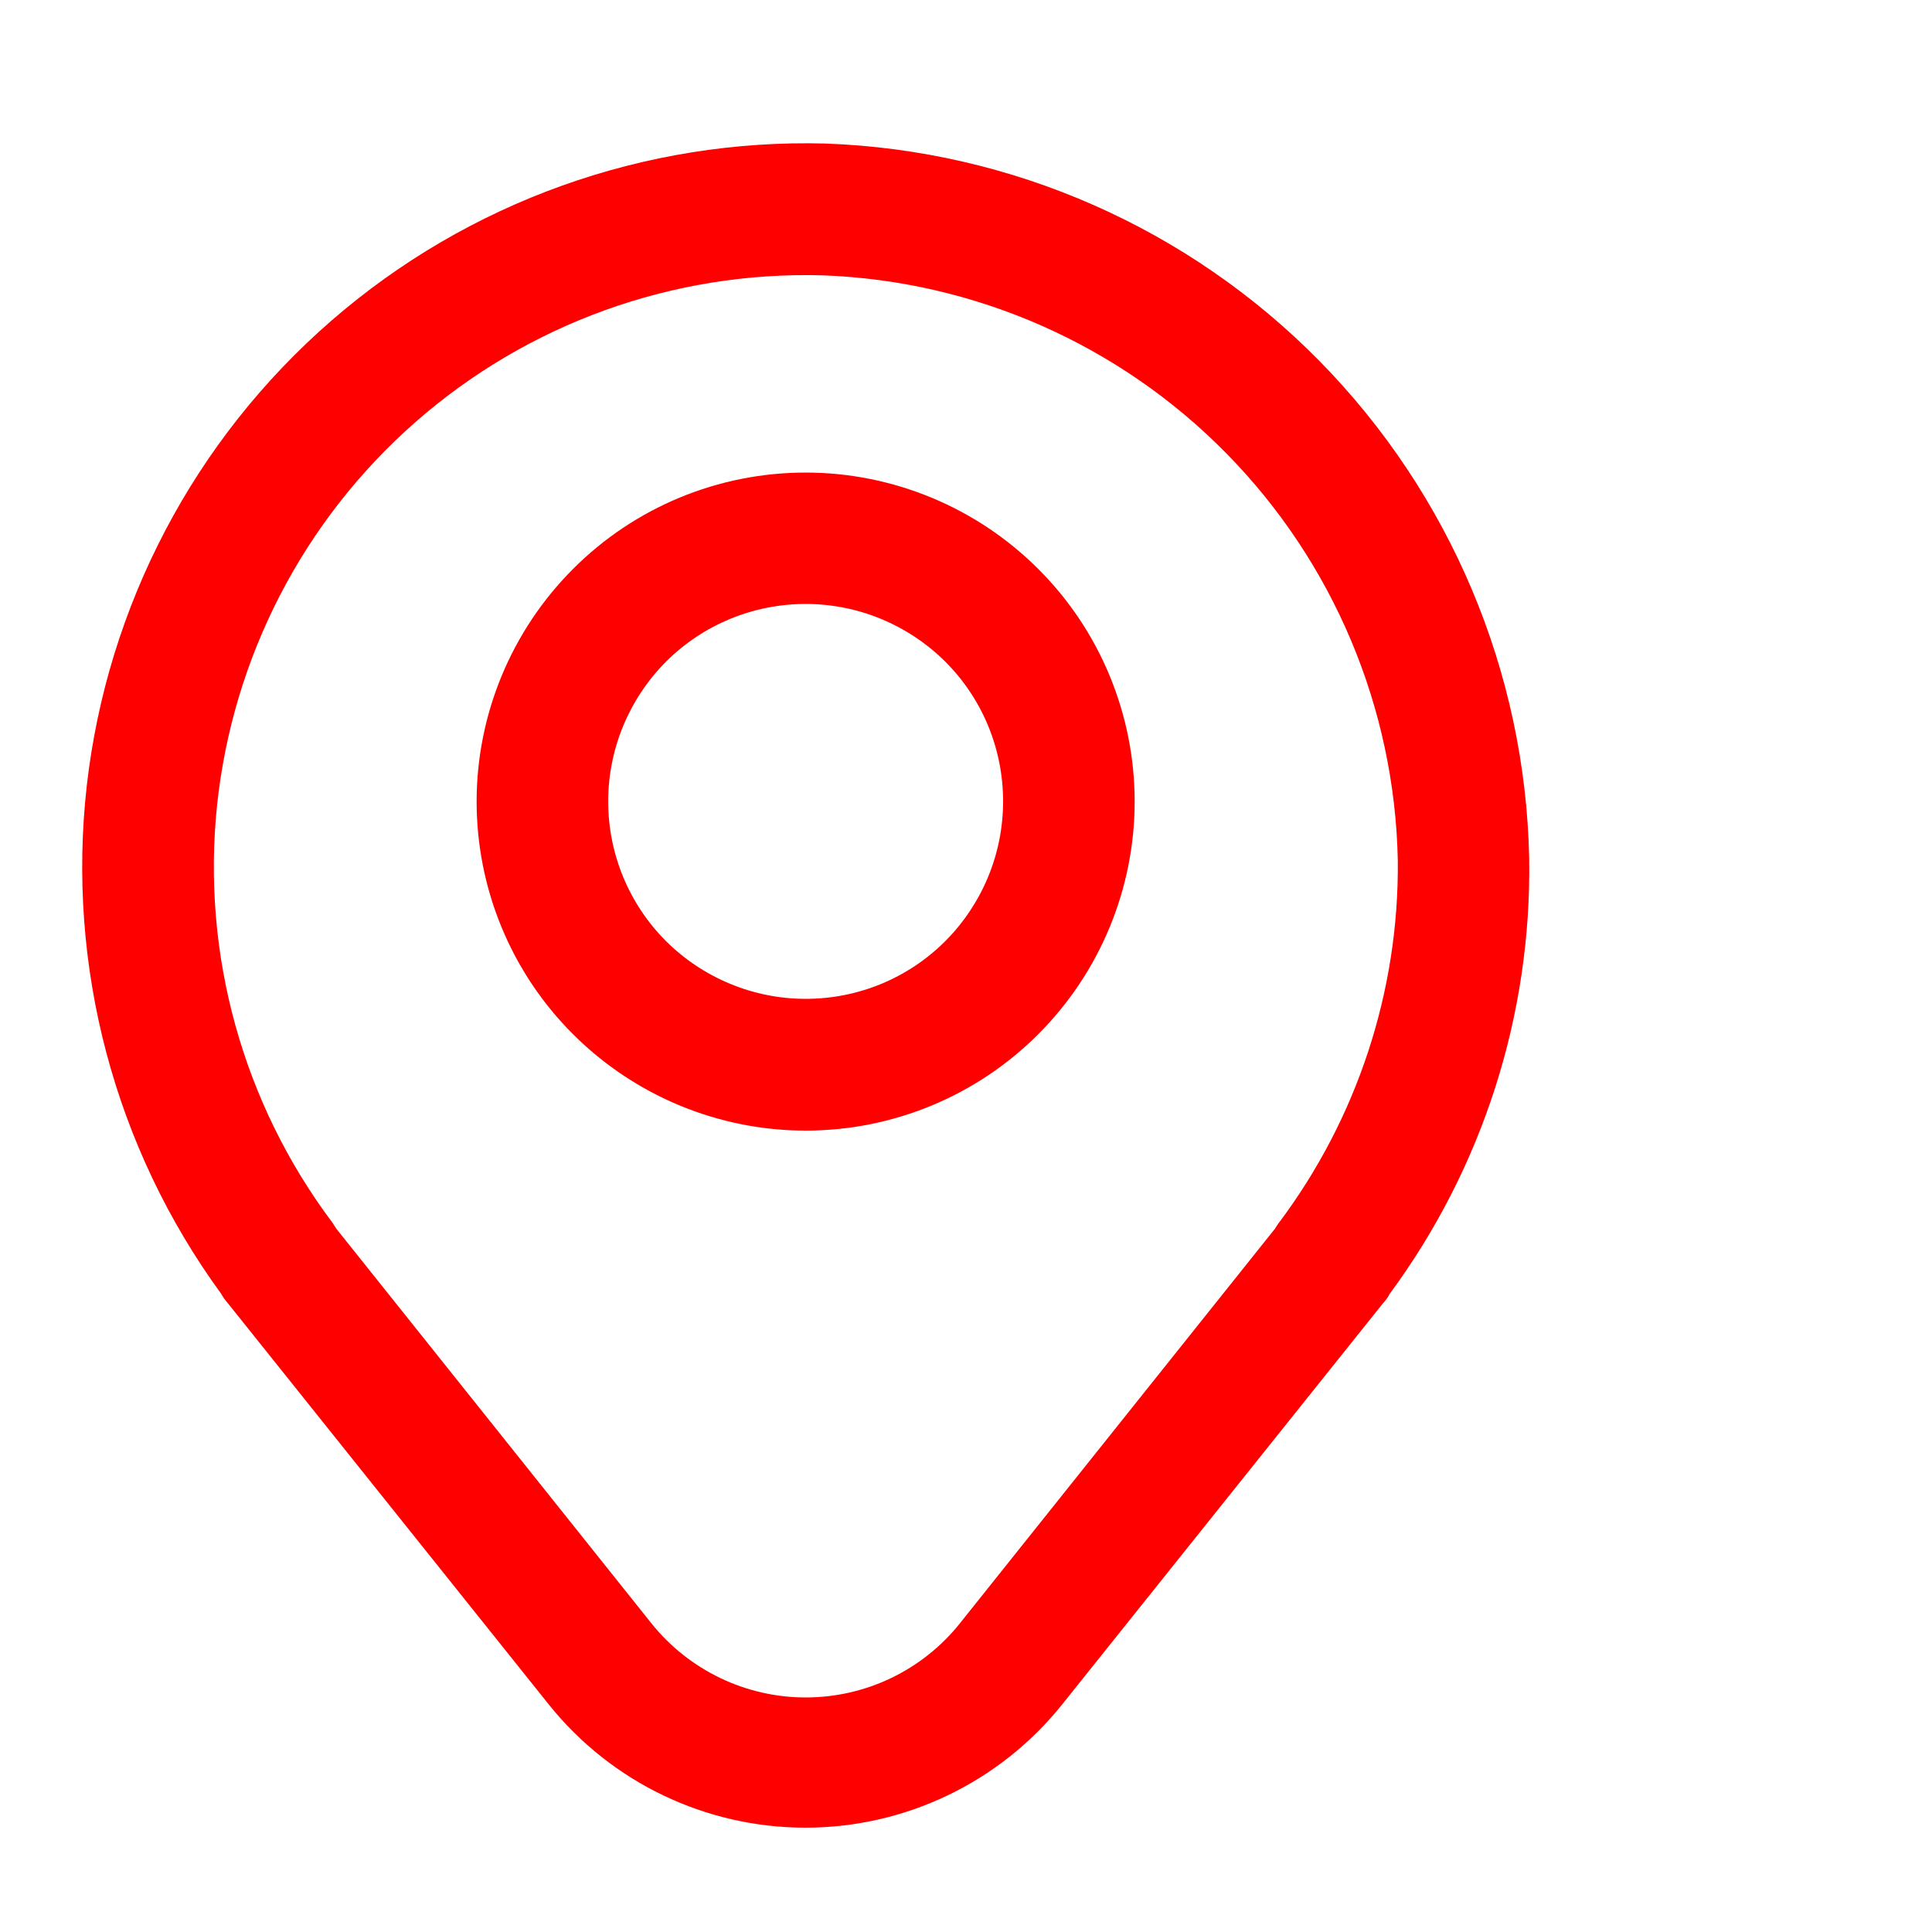
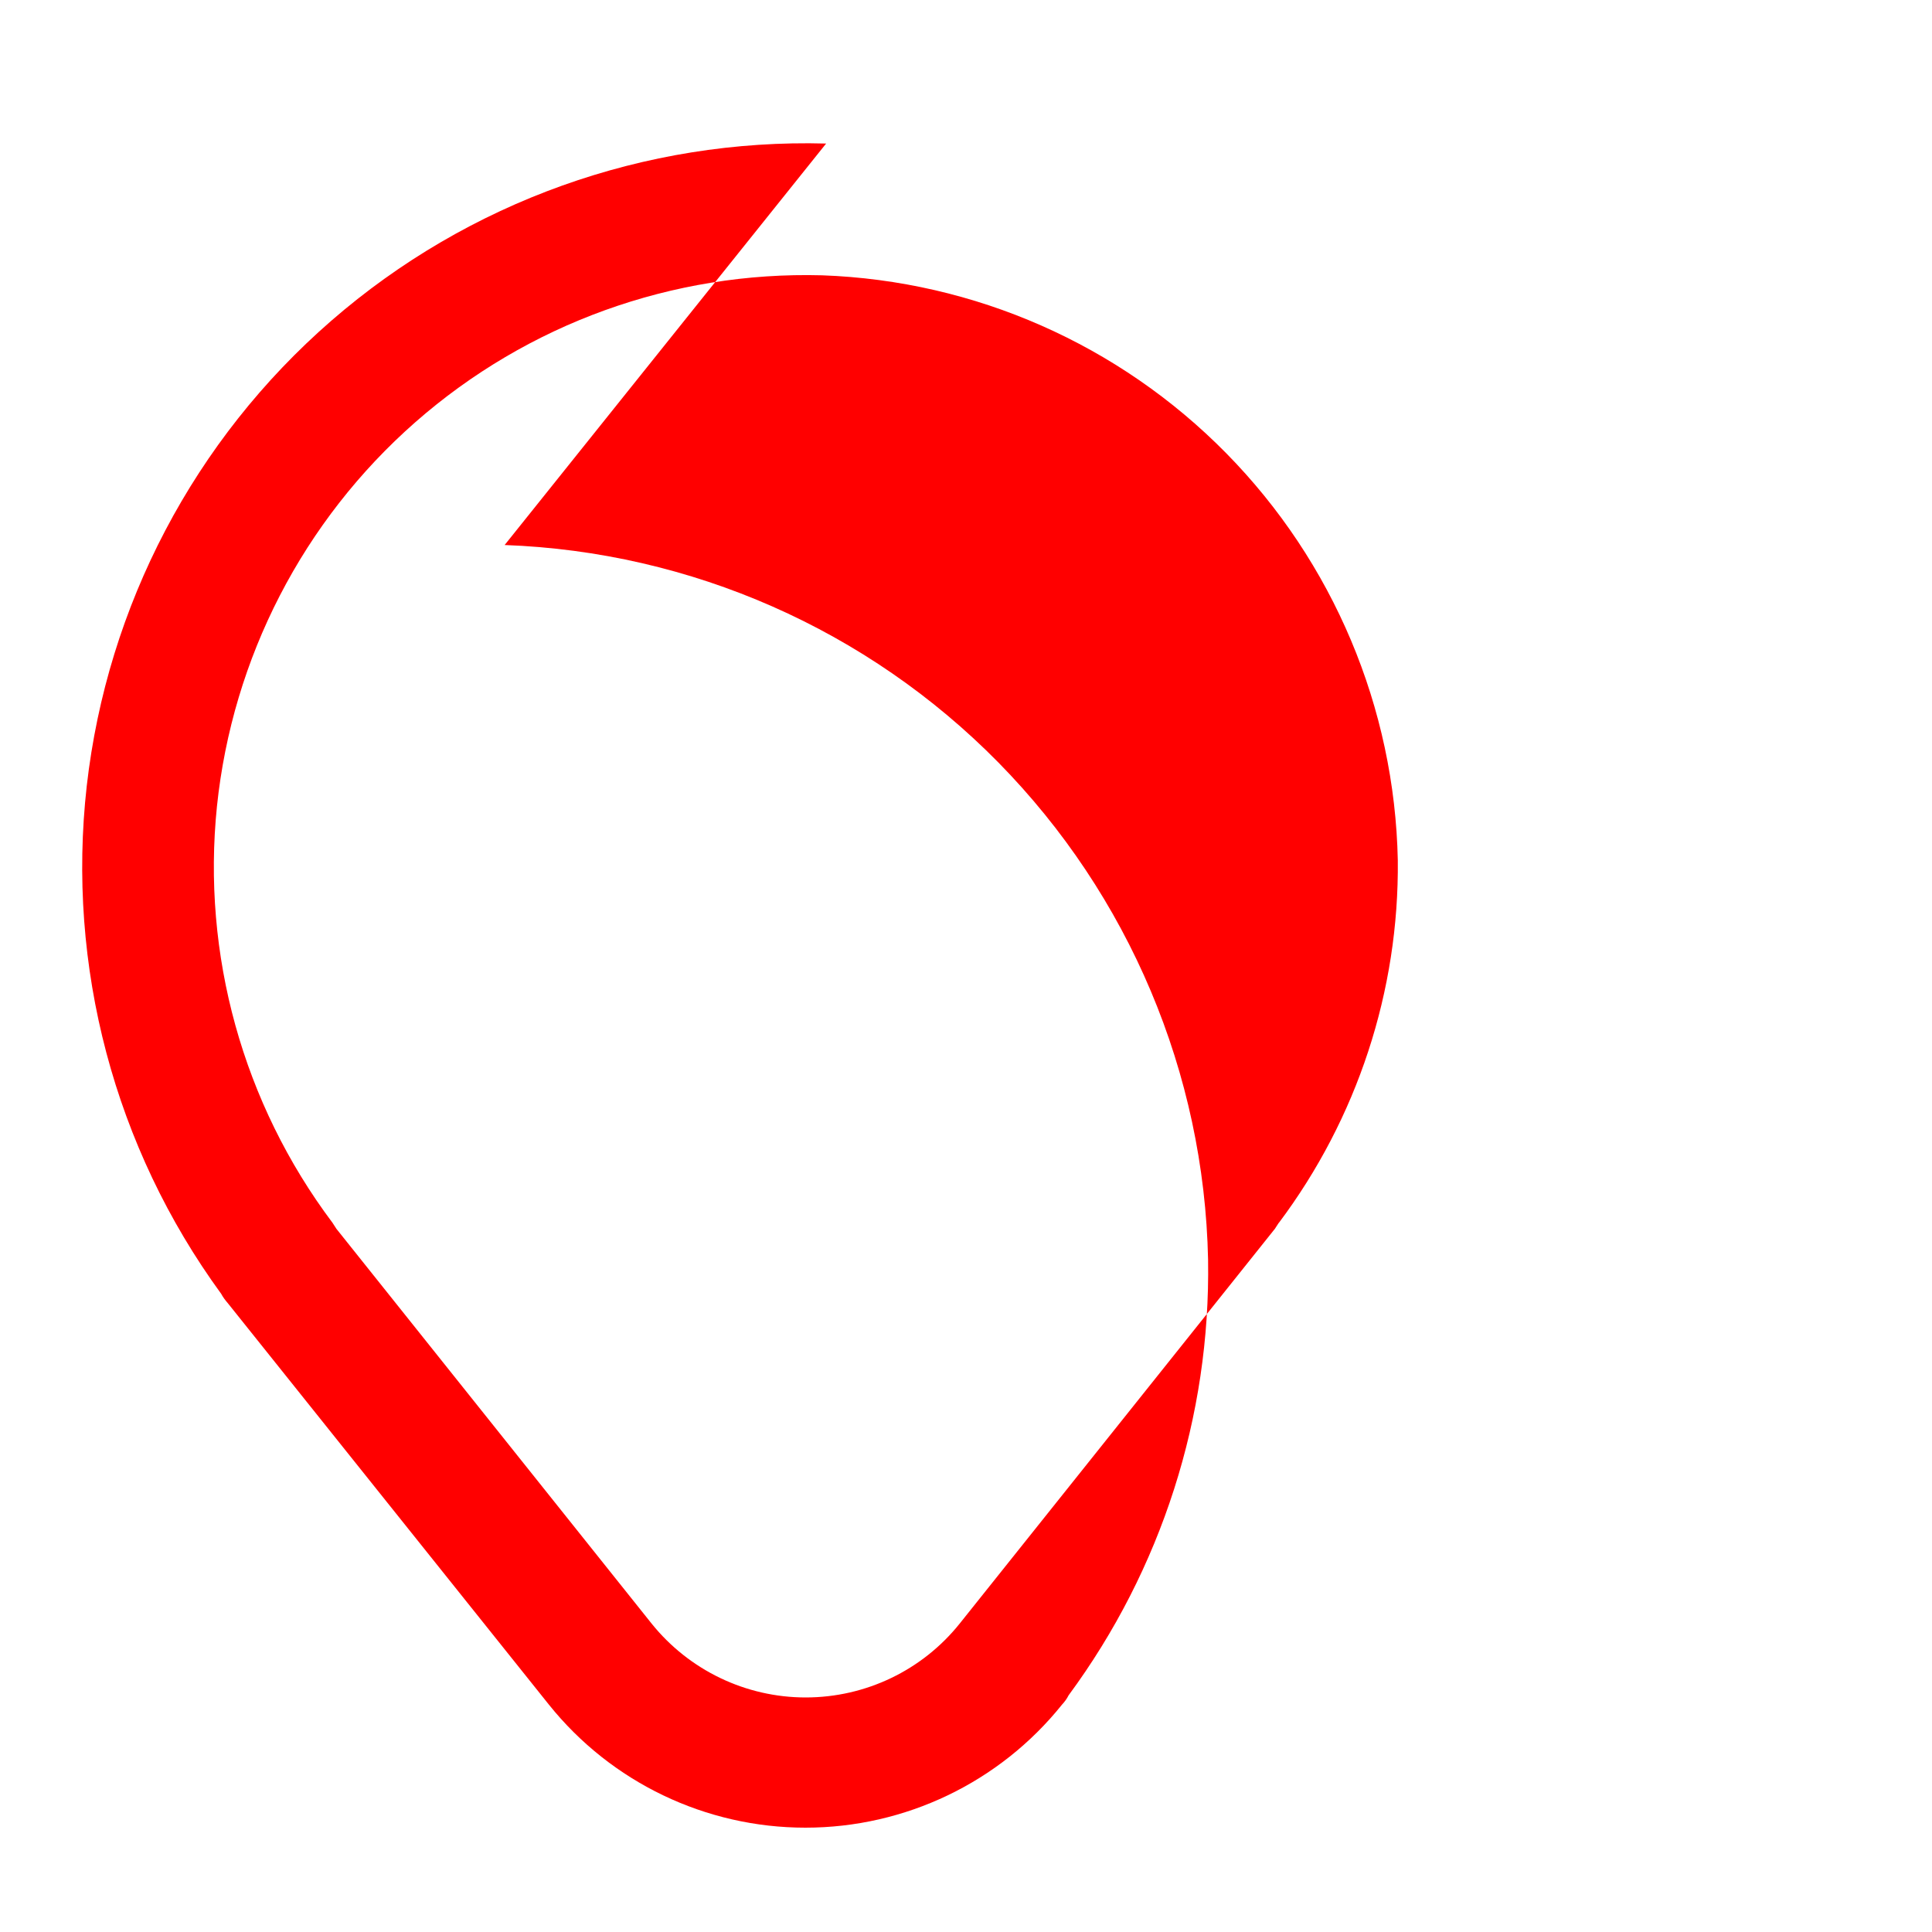
<svg xmlns="http://www.w3.org/2000/svg" id="Capa_1" viewBox="0 0 100 100">
  <defs>
    <style>      .st0 {        fill: red;      }    </style>
  </defs>
-   <path class="st0" d="M41.7,24.46c-4.52,0-8.85,1.79-12.04,4.99-3.19,3.19-4.99,7.53-4.99,12.04s1.79,8.85,4.99,12.04c3.19,3.19,7.53,4.99,12.04,4.99s8.85-1.79,12.04-4.99c3.19-3.19,4.99-7.53,4.99-12.04s-1.79-8.85-4.99-12.04c-3.19-3.19-7.53-4.99-12.04-4.99ZM41.7,51.7c-2.71,0-5.31-1.08-7.23-2.99-1.92-1.92-2.99-4.52-2.99-7.23s1.08-5.31,2.99-7.23c1.92-1.92,4.52-2.99,7.23-2.99s5.31,1.08,7.23,2.99c1.92,1.92,2.99,4.51,2.99,7.23s-1.08,5.31-2.99,7.23c-1.92,1.92-4.51,2.99-7.23,2.99Z" />
-   <path class="st0" d="M42.76,7.43c-9.38-.26-18.52,3.01-25.61,9.17-7.09,6.16-11.6,14.75-12.66,24.08-1.05,9.33,1.43,18.71,6.96,26.29.09.17.21.33.34.48l16.62,20.78c3.23,4.03,8.12,6.37,13.28,6.37s10.05-2.34,13.28-6.37l16.62-20.78c.13-.14.25-.3.34-.48,4.81-6.52,7.35-14.44,7.22-22.55-.2-9.65-4.09-18.85-10.85-25.73-6.77-6.88-15.91-10.91-25.56-11.26h0ZM66.19,63.29l-.2.31-16.32,20.44c-1.94,2.42-4.87,3.82-7.97,3.82s-6.03-1.41-7.97-3.82l-16.32-20.44-.2-.31c-4.64-6.18-6.77-13.88-5.98-21.56.8-7.68,4.46-14.78,10.27-19.88,5.81-5.1,13.32-7.81,21.05-7.6,7.9.28,15.38,3.58,20.92,9.21,5.54,5.63,8.72,13.17,8.88,21.07.07,6.76-2.1,13.36-6.16,18.77h0Z" />
+   <path class="st0" d="M42.76,7.43c-9.38-.26-18.52,3.01-25.61,9.17-7.09,6.16-11.6,14.75-12.66,24.08-1.05,9.33,1.43,18.71,6.96,26.29.09.17.21.33.34.48l16.62,20.78c3.23,4.03,8.12,6.37,13.28,6.37s10.05-2.34,13.28-6.37c.13-.14.25-.3.34-.48,4.81-6.52,7.35-14.44,7.22-22.55-.2-9.65-4.09-18.85-10.85-25.73-6.77-6.88-15.91-10.91-25.56-11.26h0ZM66.19,63.29l-.2.31-16.32,20.44c-1.94,2.42-4.87,3.82-7.97,3.82s-6.03-1.41-7.97-3.82l-16.32-20.44-.2-.31c-4.64-6.18-6.77-13.88-5.98-21.56.8-7.68,4.46-14.78,10.27-19.88,5.81-5.1,13.32-7.81,21.05-7.6,7.9.28,15.38,3.58,20.92,9.21,5.54,5.63,8.72,13.17,8.88,21.07.07,6.76-2.1,13.36-6.16,18.77h0Z" />
</svg>